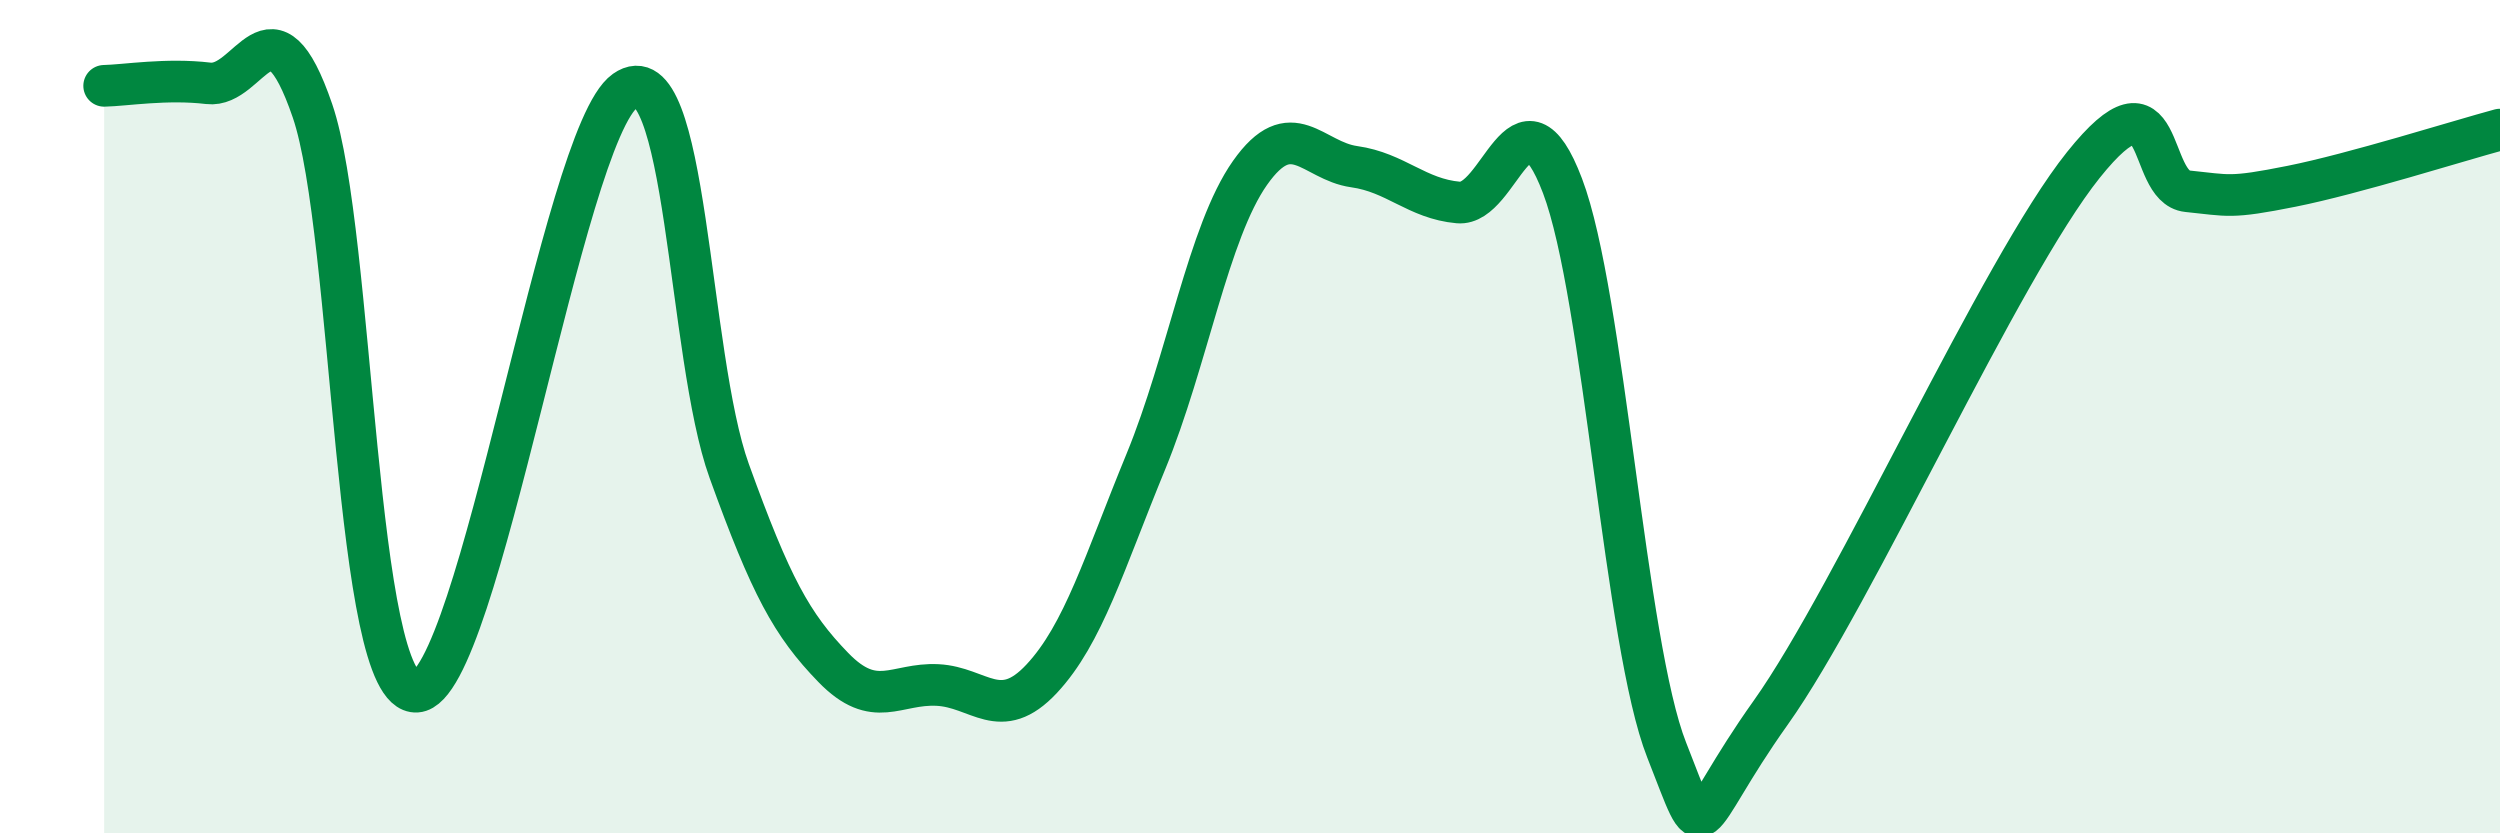
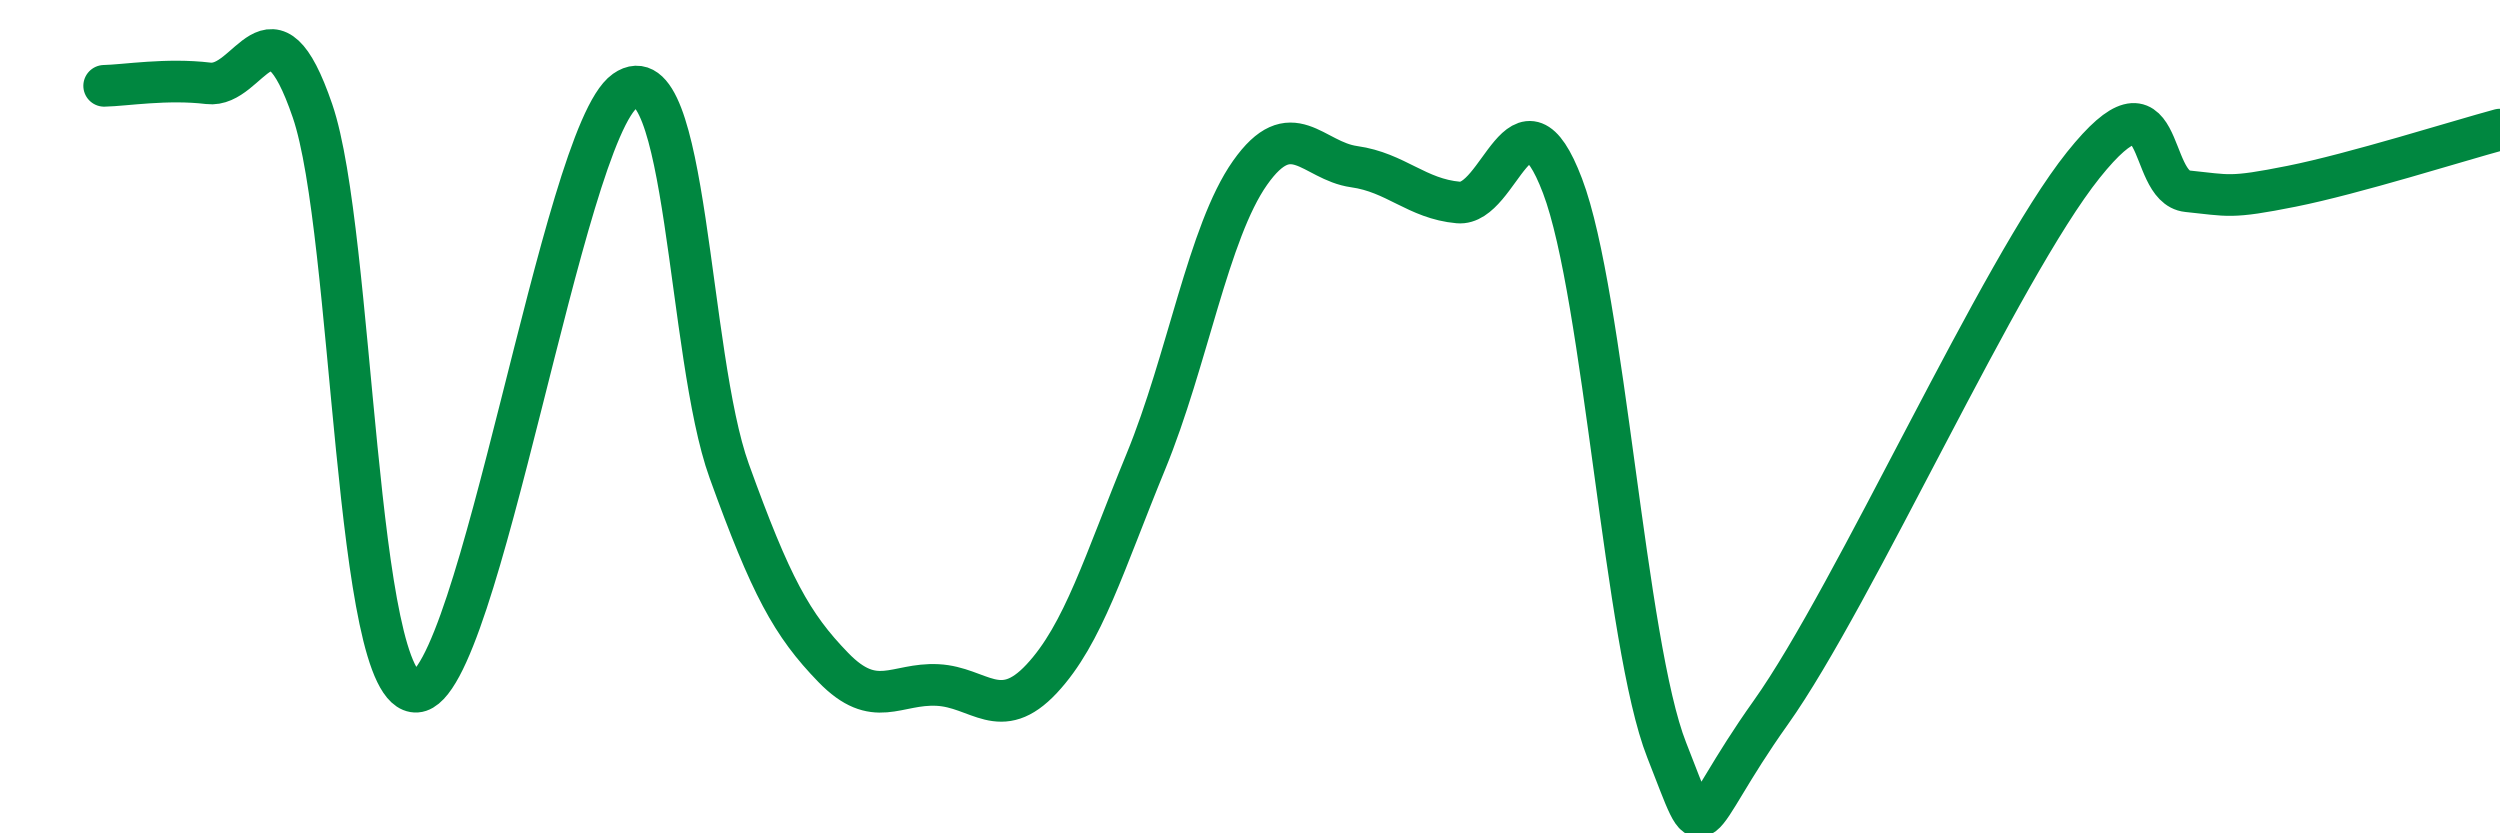
<svg xmlns="http://www.w3.org/2000/svg" width="60" height="20" viewBox="0 0 60 20">
-   <path d="M 2.5,2.06 C 3,2.05 4,1.88 5,2 C 6,2.12 6.5,-0.26 7.5,2.66 C 8.5,5.58 8.5,16.7 10,16.6 C 11.5,16.5 13.5,3.24 15,2.18 C 16.5,1.12 16.5,8.53 17.5,11.3 C 18.5,14.07 19,14.99 20,16.02 C 21,17.05 21.5,16.39 22.5,16.44 C 23.5,16.49 24,17.36 25,16.29 C 26,15.22 26.5,13.51 27.5,11.08 C 28.5,8.65 29,5.57 30,4.15 C 31,2.73 31.5,3.86 32.5,4 C 33.5,4.14 34,4.77 35,4.86 C 36,4.95 36.5,1.83 37.5,4.46 C 38.5,7.09 39,15.47 40,18 C 41,20.53 40.5,19.91 42.5,17.1 C 44.5,14.29 48,6.46 50,3.96 C 52,1.46 51.5,4.49 52.5,4.59 C 53.5,4.69 53.5,4.77 55,4.47 C 56.5,4.17 59,3.38 60,3.11L60 20L2.5 20Z" fill="#008740" opacity="0.1" stroke-linecap="round" stroke-linejoin="round" />
  <path d="M 2.5,2.06 C 3,2.05 4,1.88 5,2 C 6,2.12 6.5,-0.26 7.5,2.66 C 8.5,5.58 8.5,16.7 10,16.6 C 11.5,16.5 13.5,3.24 15,2.18 C 16.5,1.12 16.5,8.53 17.5,11.3 C 18.5,14.07 19,14.99 20,16.02 C 21,17.05 21.5,16.39 22.5,16.44 C 23.5,16.49 24,17.36 25,16.29 C 26,15.22 26.5,13.51 27.5,11.08 C 28.5,8.65 29,5.57 30,4.15 C 31,2.73 31.5,3.86 32.5,4 C 33.5,4.14 34,4.77 35,4.86 C 36,4.95 36.5,1.83 37.5,4.46 C 38.5,7.09 39,15.47 40,18 C 41,20.53 40.5,19.91 42.5,17.1 C 44.5,14.29 48,6.46 50,3.96 C 52,1.46 51.5,4.49 52.5,4.59 C 53.5,4.69 53.5,4.77 55,4.47 C 56.5,4.17 59,3.38 60,3.11" stroke="#008740" stroke-width="1" fill="none" stroke-linecap="round" stroke-linejoin="round" />
</svg>